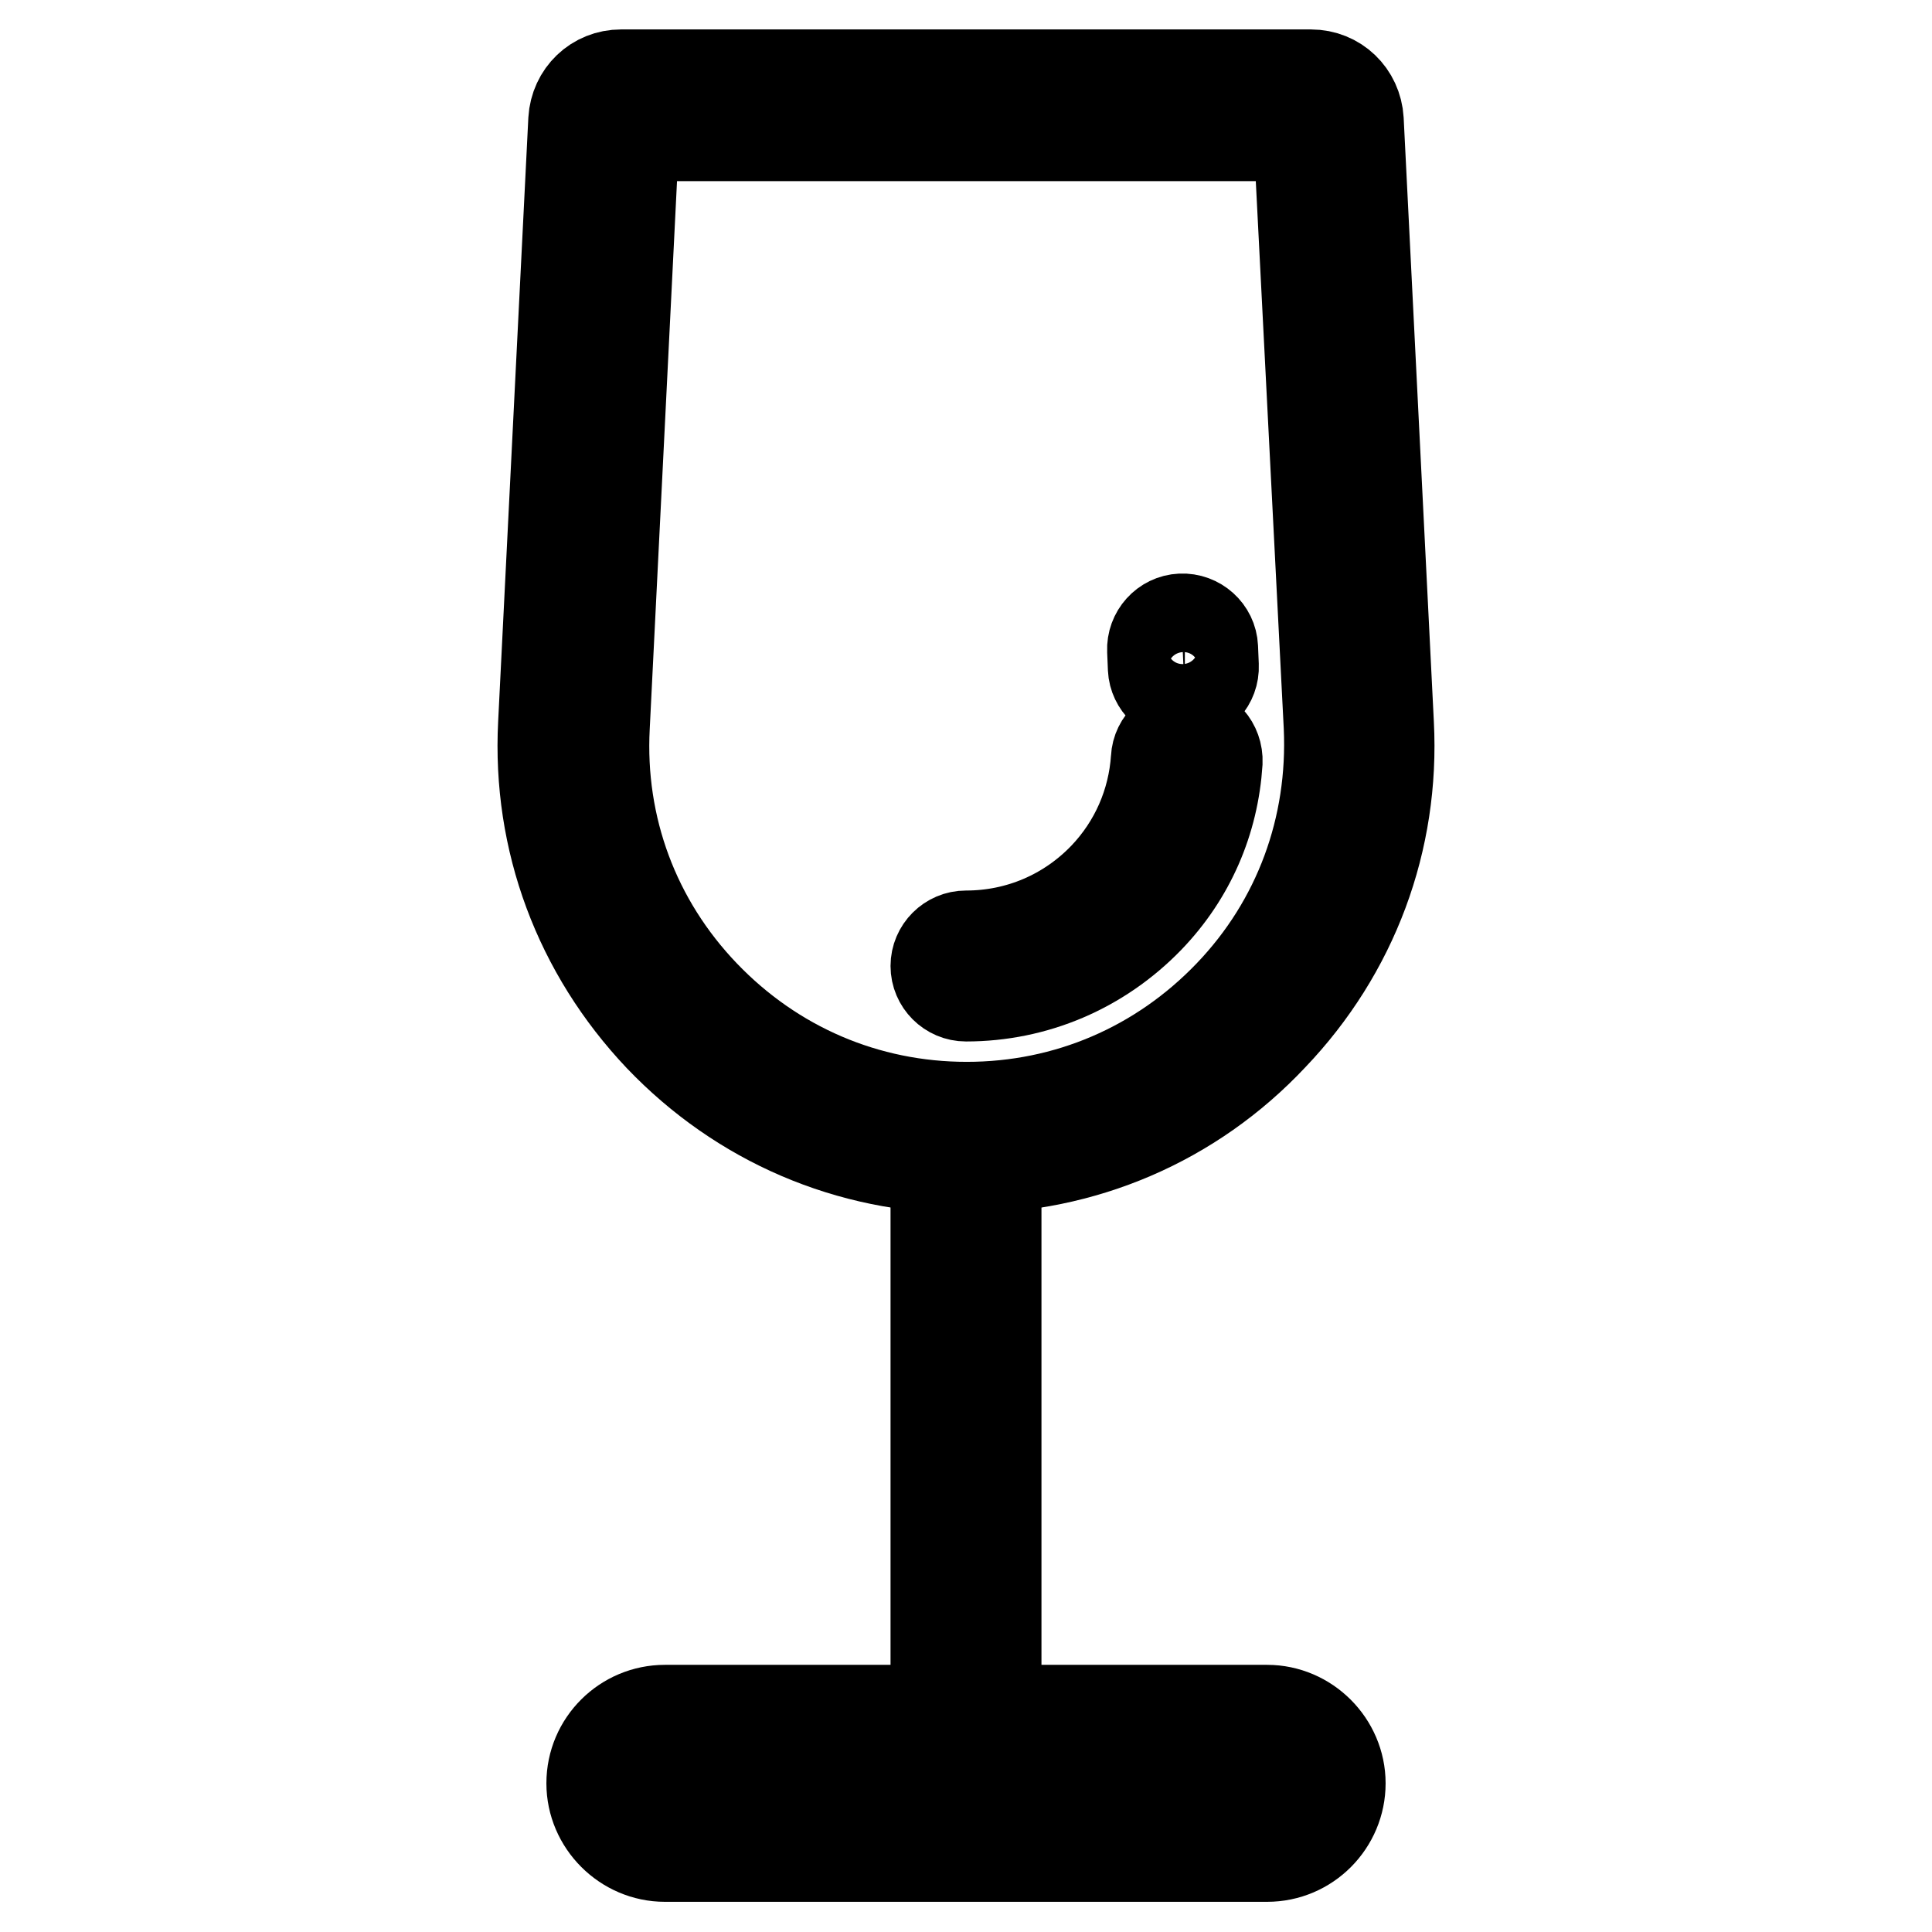
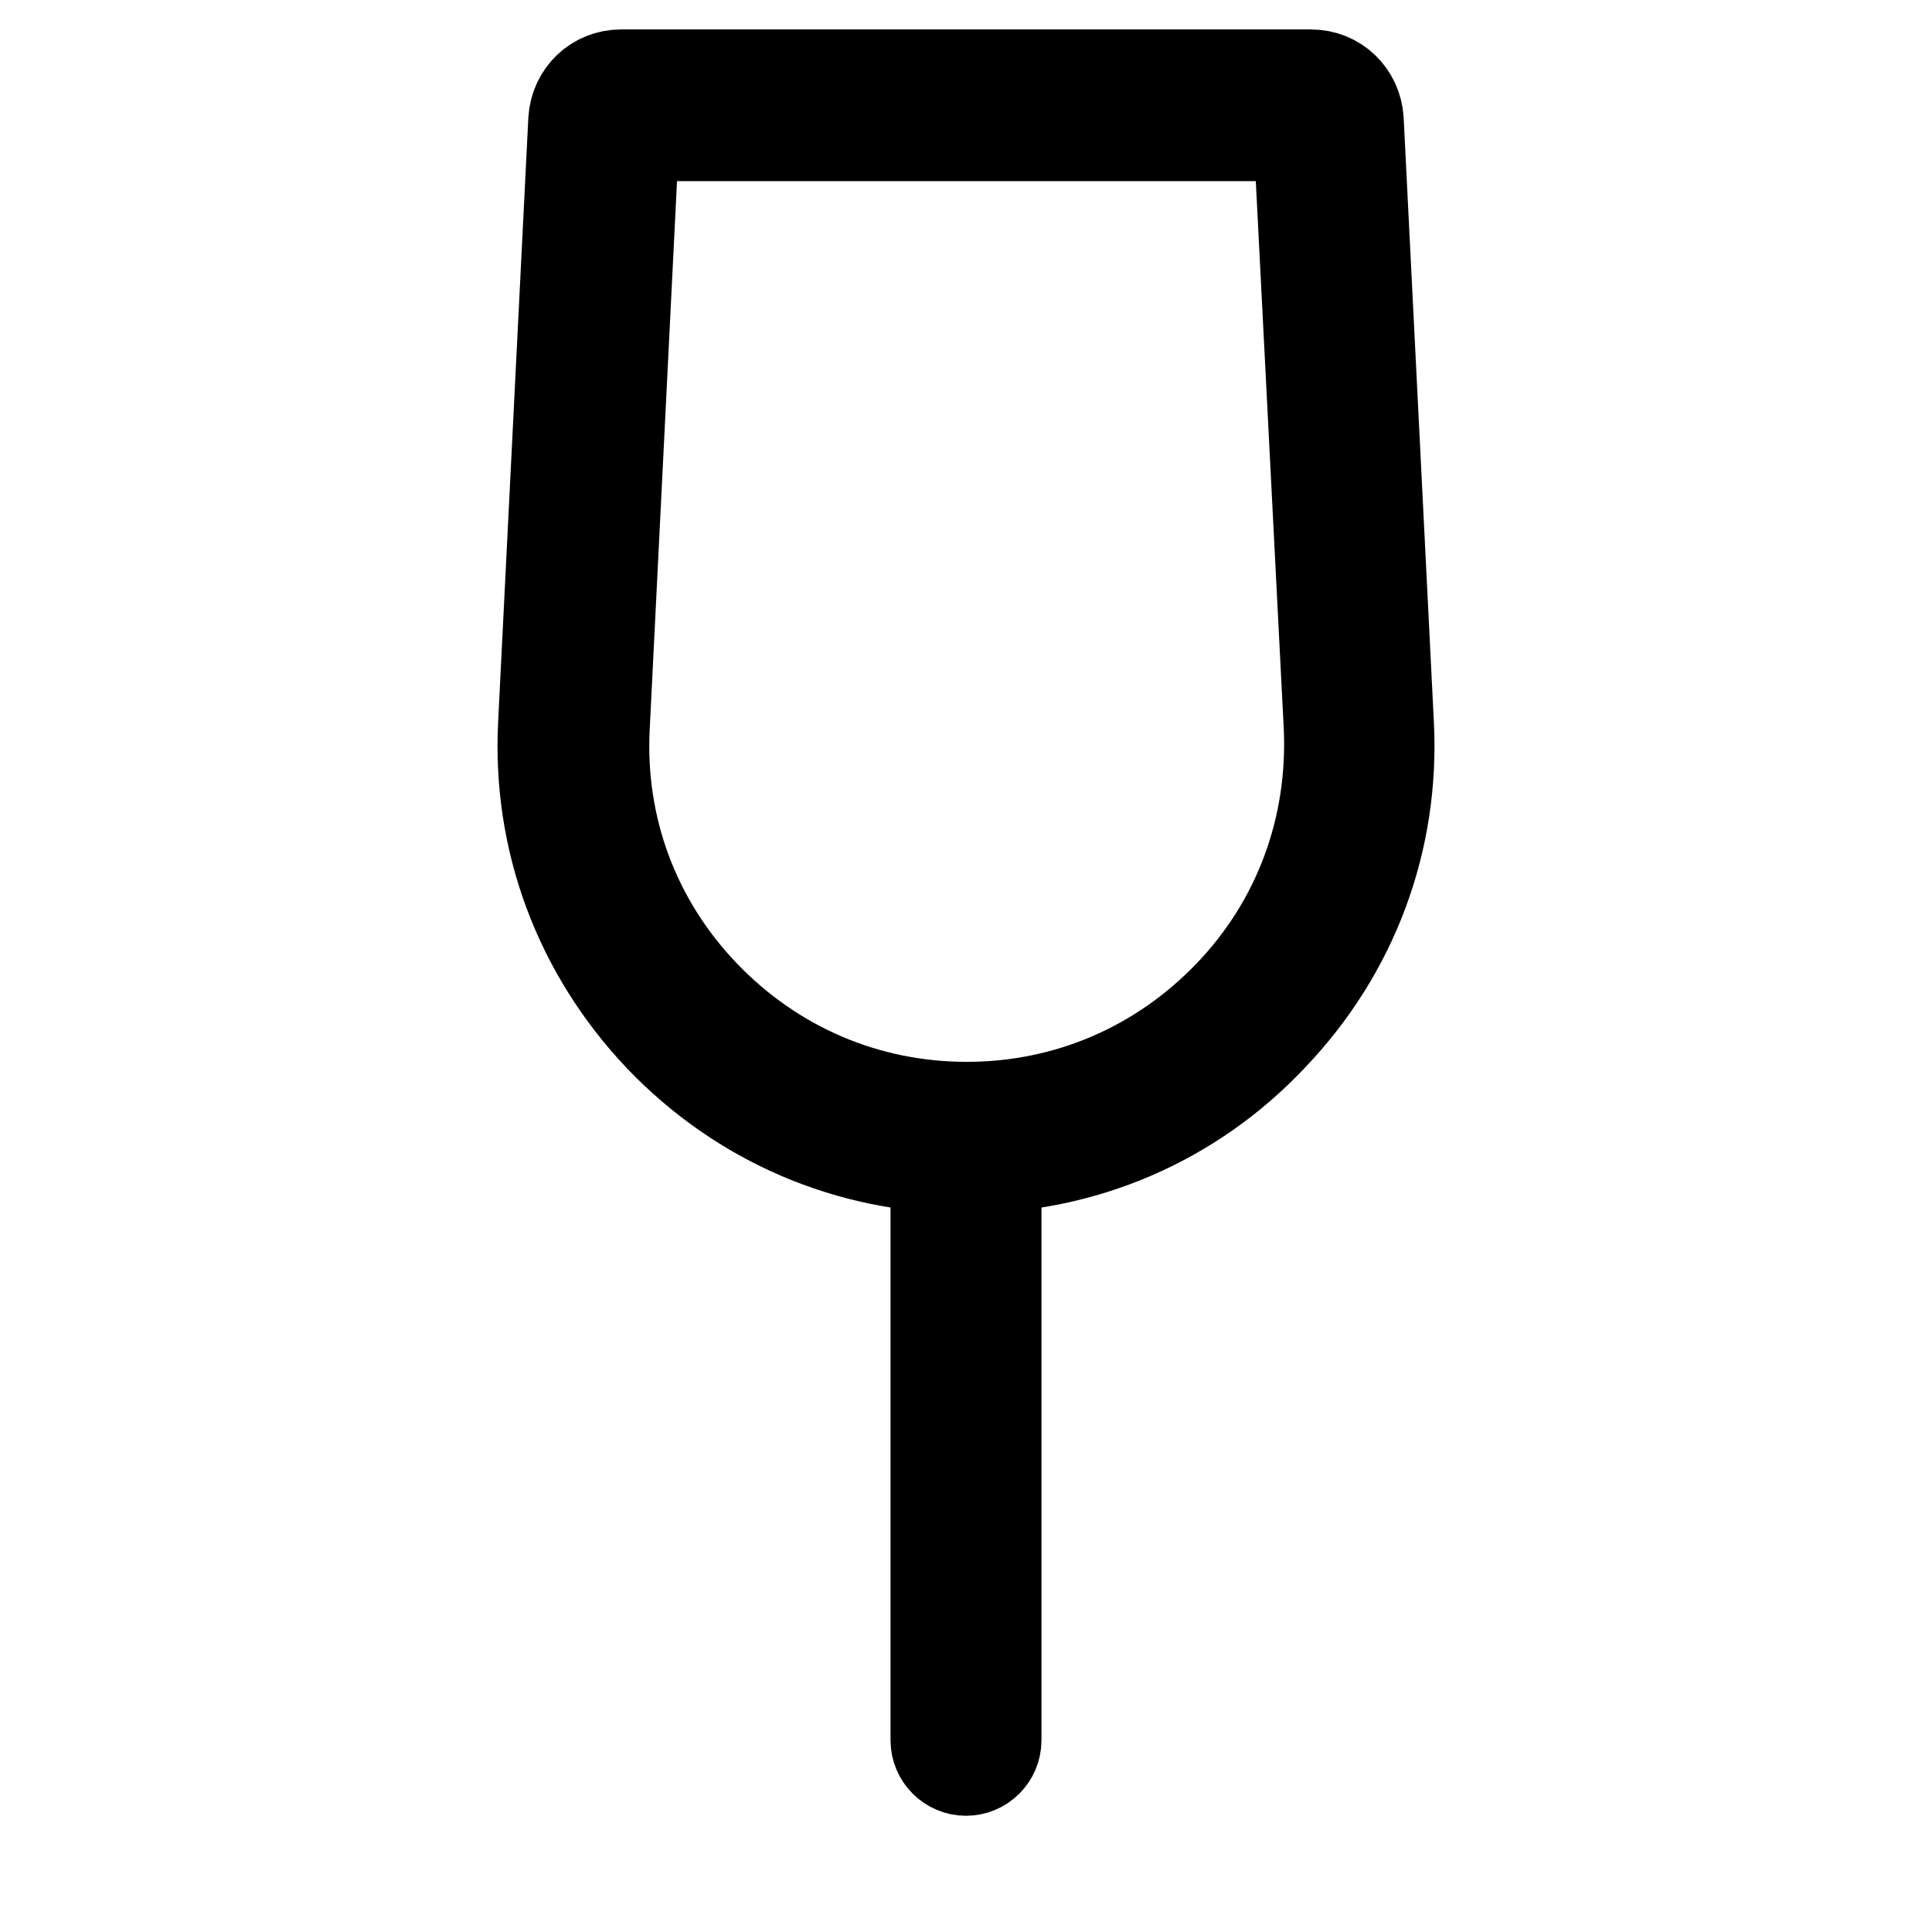
<svg xmlns="http://www.w3.org/2000/svg" version="1.1" x="0px" y="0px" viewBox="0 0 256 256" enable-background="new 0 0 256 256" xml:space="preserve">
  <g>
    <path stroke-width="12" fill-opacity="0" stroke="#000000" d="M128,154.8c-15.5,0-29.9-6.2-40.6-17.4C76.7,126.1,71.2,111.4,72,95.9l4-80c0.2-3.4,2.9-6,6.3-6h91.4 c3.4,0,6.1,2.6,6.3,6l4,80c0.8,15.5-4.7,30.2-15.4,41.4C158,148.6,143.5,154.8,128,154.8L128,154.8z M84,18l-3.9,78.3 c-0.7,13.3,4,25.9,13.2,35.5c9.2,9.6,21.5,14.9,34.8,14.9s25.6-5.3,34.8-14.9c9.2-9.6,13.8-22.2,13.2-35.5L172.1,18H84z" />
-     <path stroke-width="12" fill-opacity="0" stroke="#000000" d="M128,132c-2.2,0-4-1.8-4-4c0-2.2,1.8-4,4-4c7,0,13.5-2.8,18.3-7.8c4.1-4.3,6.5-9.8,6.9-15.7 c0.1-2.2,2-3.9,4.3-3.8c2.2,0.1,3.9,2,3.8,4.3c-0.5,7.8-3.6,15-9.1,20.7C145.8,128.3,137.2,132,128,132z M156.8,92.4 c-2.1,0-3.9-1.7-4-3.8l-0.1-2.4c-0.1-2.2,1.6-4.1,3.8-4.2c2.2-0.1,4.1,1.6,4.2,3.8l0.1,2.4c0.1,2.2-1.6,4.1-3.8,4.2H156.8z  M167.9,246H88.1c-5.3,0-9.7-4.4-9.7-9.7c0-5.4,4.4-9.7,9.7-9.7h79.8c5.3,0,9.7,4.4,9.7,9.7S173.3,246,167.9,246z M88.1,234.6 c-0.9,0-1.7,0.7-1.7,1.7c0,0.9,0.7,1.7,1.7,1.7h79.8c0.9,0,1.7-0.7,1.7-1.7c0-0.9-0.7-1.7-1.7-1.7H88.1z" />
    <path stroke-width="12" fill-opacity="0" stroke="#000000" d="M128,234.6c-2.2,0-4-1.8-4-4v-79.8c0-2.2,1.8-4,4-4c2.2,0,4,1.8,4,4v79.8C132,232.8,130.2,234.6,128,234.6z " />
  </g>
</svg>